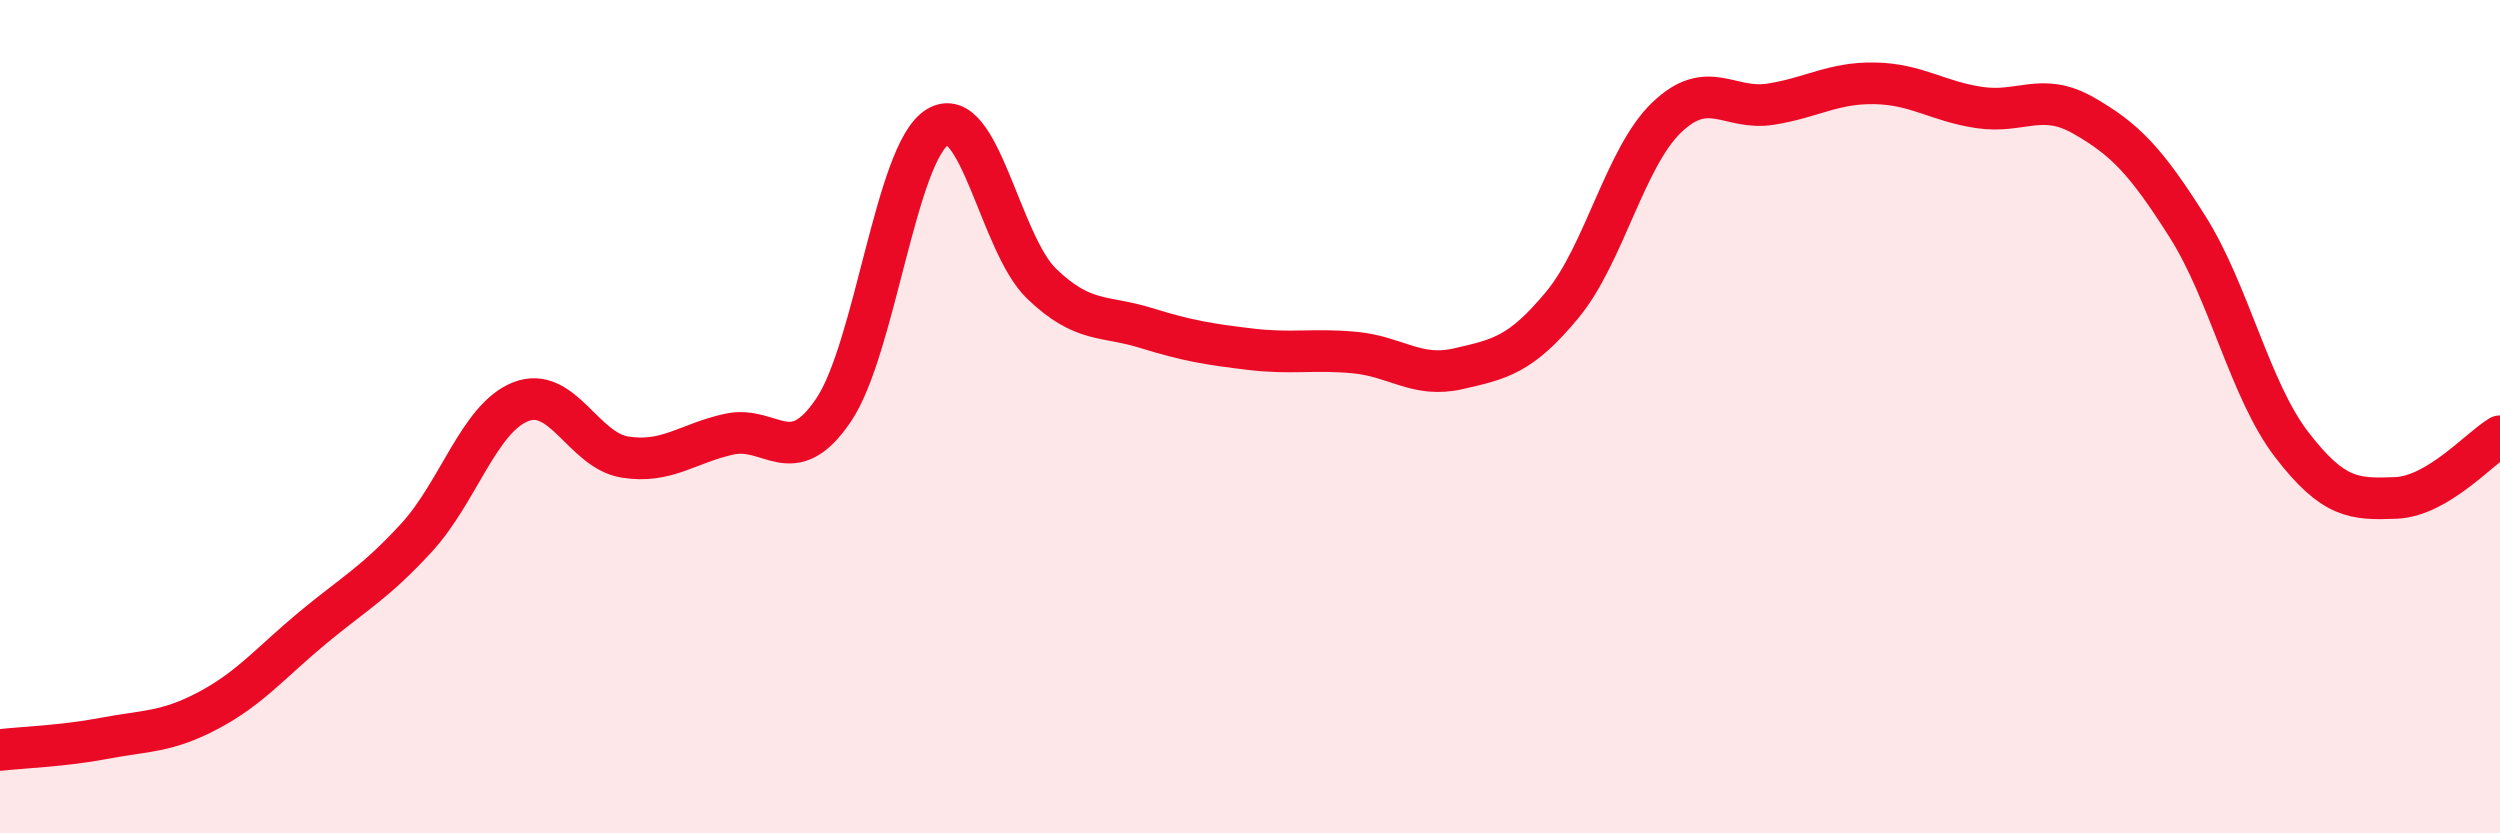
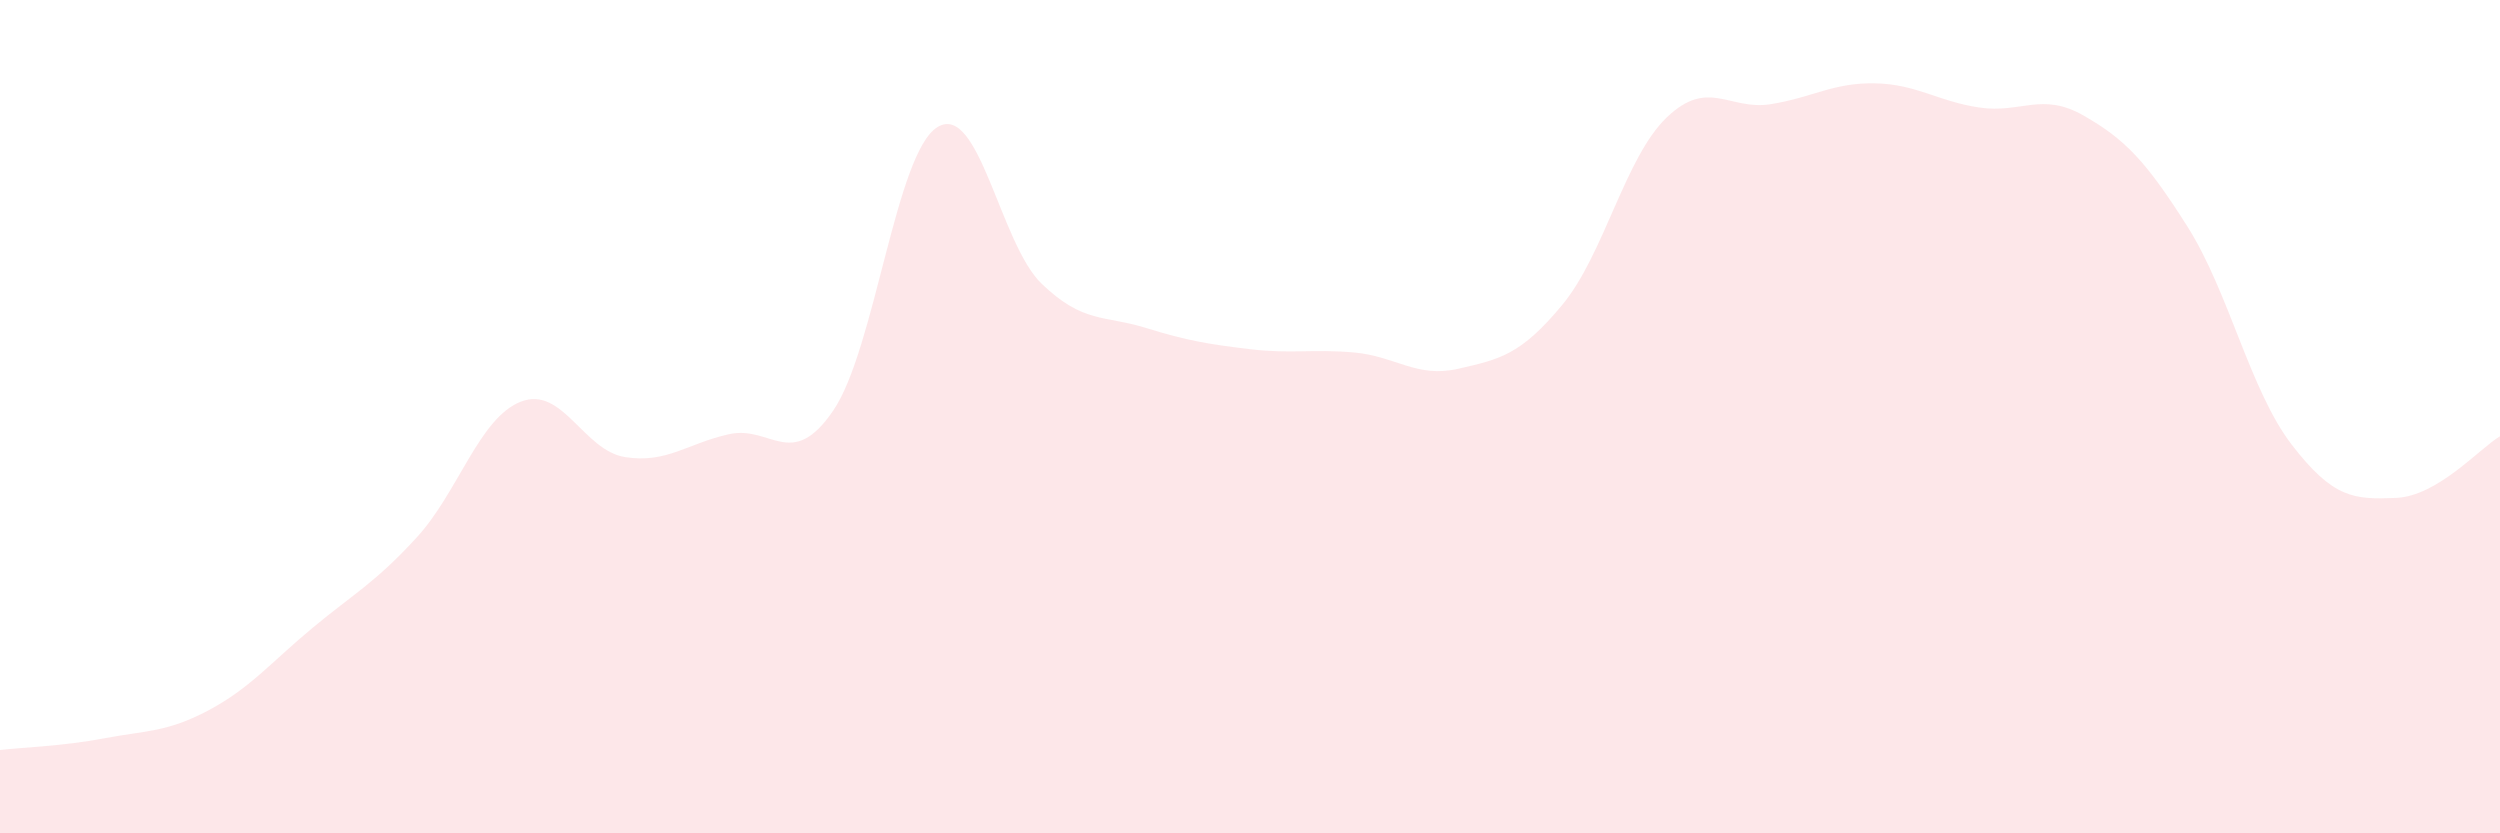
<svg xmlns="http://www.w3.org/2000/svg" width="60" height="20" viewBox="0 0 60 20">
  <path d="M 0,18 C 0.5,17.94 1.5,17.91 2.5,17.72 C 3.5,17.53 4,17.58 5,17.05 C 6,16.52 6.5,15.9 7.5,15.07 C 8.5,14.24 9,13.99 10,12.9 C 11,11.81 11.5,10.03 12.5,9.64 C 13.5,9.25 14,10.81 15,10.97 C 16,11.13 16.5,10.64 17.5,10.42 C 18.5,10.2 19,11.32 20,9.85 C 21,8.38 21.5,3.66 22.5,3.05 C 23.5,2.44 24,5.85 25,6.81 C 26,7.77 26.5,7.56 27.5,7.87 C 28.5,8.18 29,8.26 30,8.38 C 31,8.5 31.5,8.37 32.5,8.46 C 33.5,8.55 34,9.08 35,8.85 C 36,8.62 36.5,8.52 37.5,7.31 C 38.5,6.1 39,3.78 40,2.82 C 41,1.86 41.5,2.66 42.5,2.5 C 43.5,2.34 44,1.98 45,2 C 46,2.02 46.5,2.43 47.5,2.58 C 48.5,2.73 49,2.2 50,2.77 C 51,3.34 51.5,3.86 52.5,5.44 C 53.5,7.02 54,9.37 55,10.67 C 56,11.97 56.5,11.99 57.5,11.95 C 58.5,11.91 59.5,10.77 60,10.47L60 20L0 20Z" fill="#EB0A25" opacity="0.1" stroke-linecap="round" stroke-linejoin="round" />
-   <path d="M 0,18 C 0.5,17.94 1.5,17.91 2.5,17.72 C 3.5,17.53 4,17.58 5,17.05 C 6,16.52 6.5,15.9 7.5,15.07 C 8.5,14.24 9,13.99 10,12.9 C 11,11.81 11.5,10.03 12.5,9.64 C 13.5,9.25 14,10.81 15,10.97 C 16,11.13 16.5,10.64 17.5,10.42 C 18.5,10.2 19,11.32 20,9.85 C 21,8.38 21.5,3.66 22.5,3.05 C 23.5,2.44 24,5.85 25,6.81 C 26,7.77 26.5,7.56 27.5,7.87 C 28.5,8.18 29,8.26 30,8.38 C 31,8.5 31.5,8.37 32.5,8.46 C 33.5,8.55 34,9.08 35,8.85 C 36,8.62 36.5,8.52 37.5,7.31 C 38.5,6.1 39,3.78 40,2.82 C 41,1.86 41.5,2.66 42.5,2.5 C 43.5,2.34 44,1.98 45,2 C 46,2.02 46.5,2.43 47.5,2.58 C 48.5,2.73 49,2.2 50,2.77 C 51,3.34 51.5,3.86 52.5,5.44 C 53.5,7.02 54,9.37 55,10.67 C 56,11.97 56.5,11.99 57.5,11.95 C 58.5,11.91 59.5,10.77 60,10.47" stroke="#EB0A25" stroke-width="1" fill="none" stroke-linecap="round" stroke-linejoin="round" />
</svg>